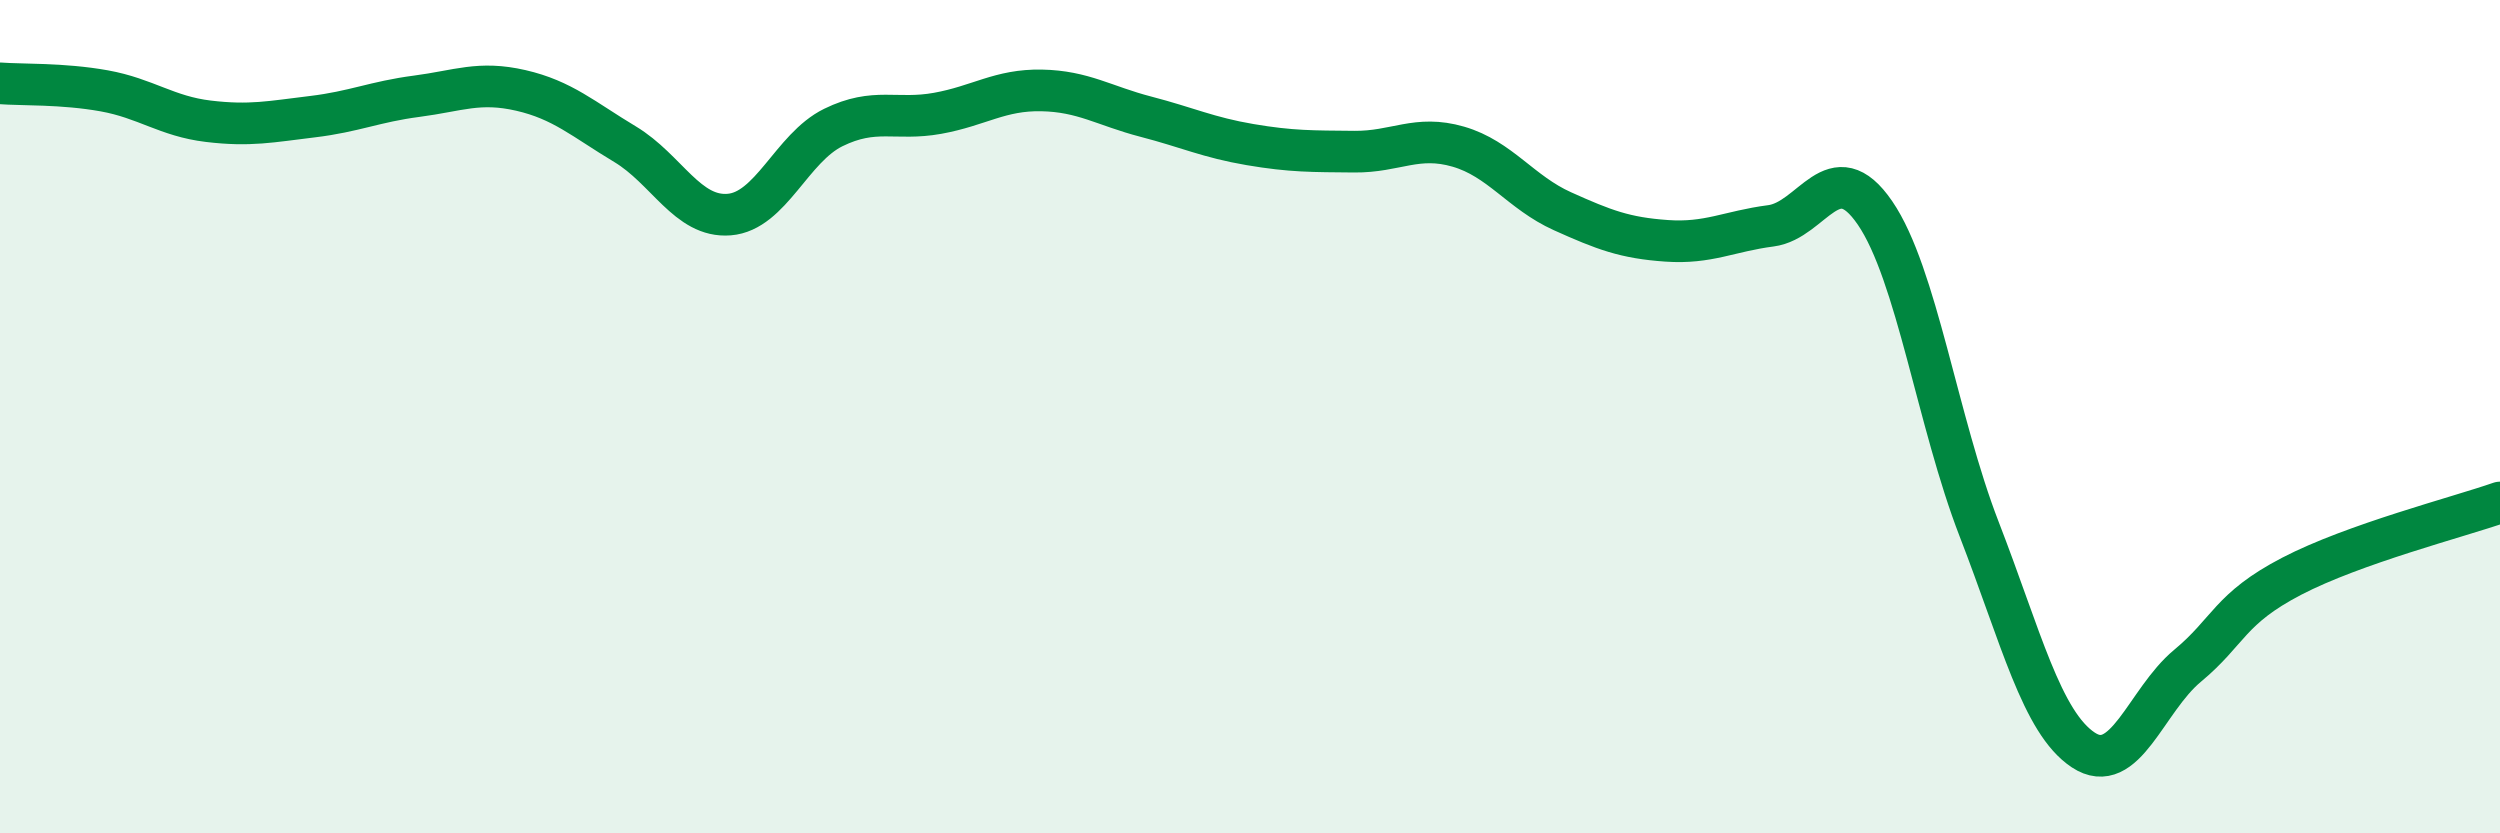
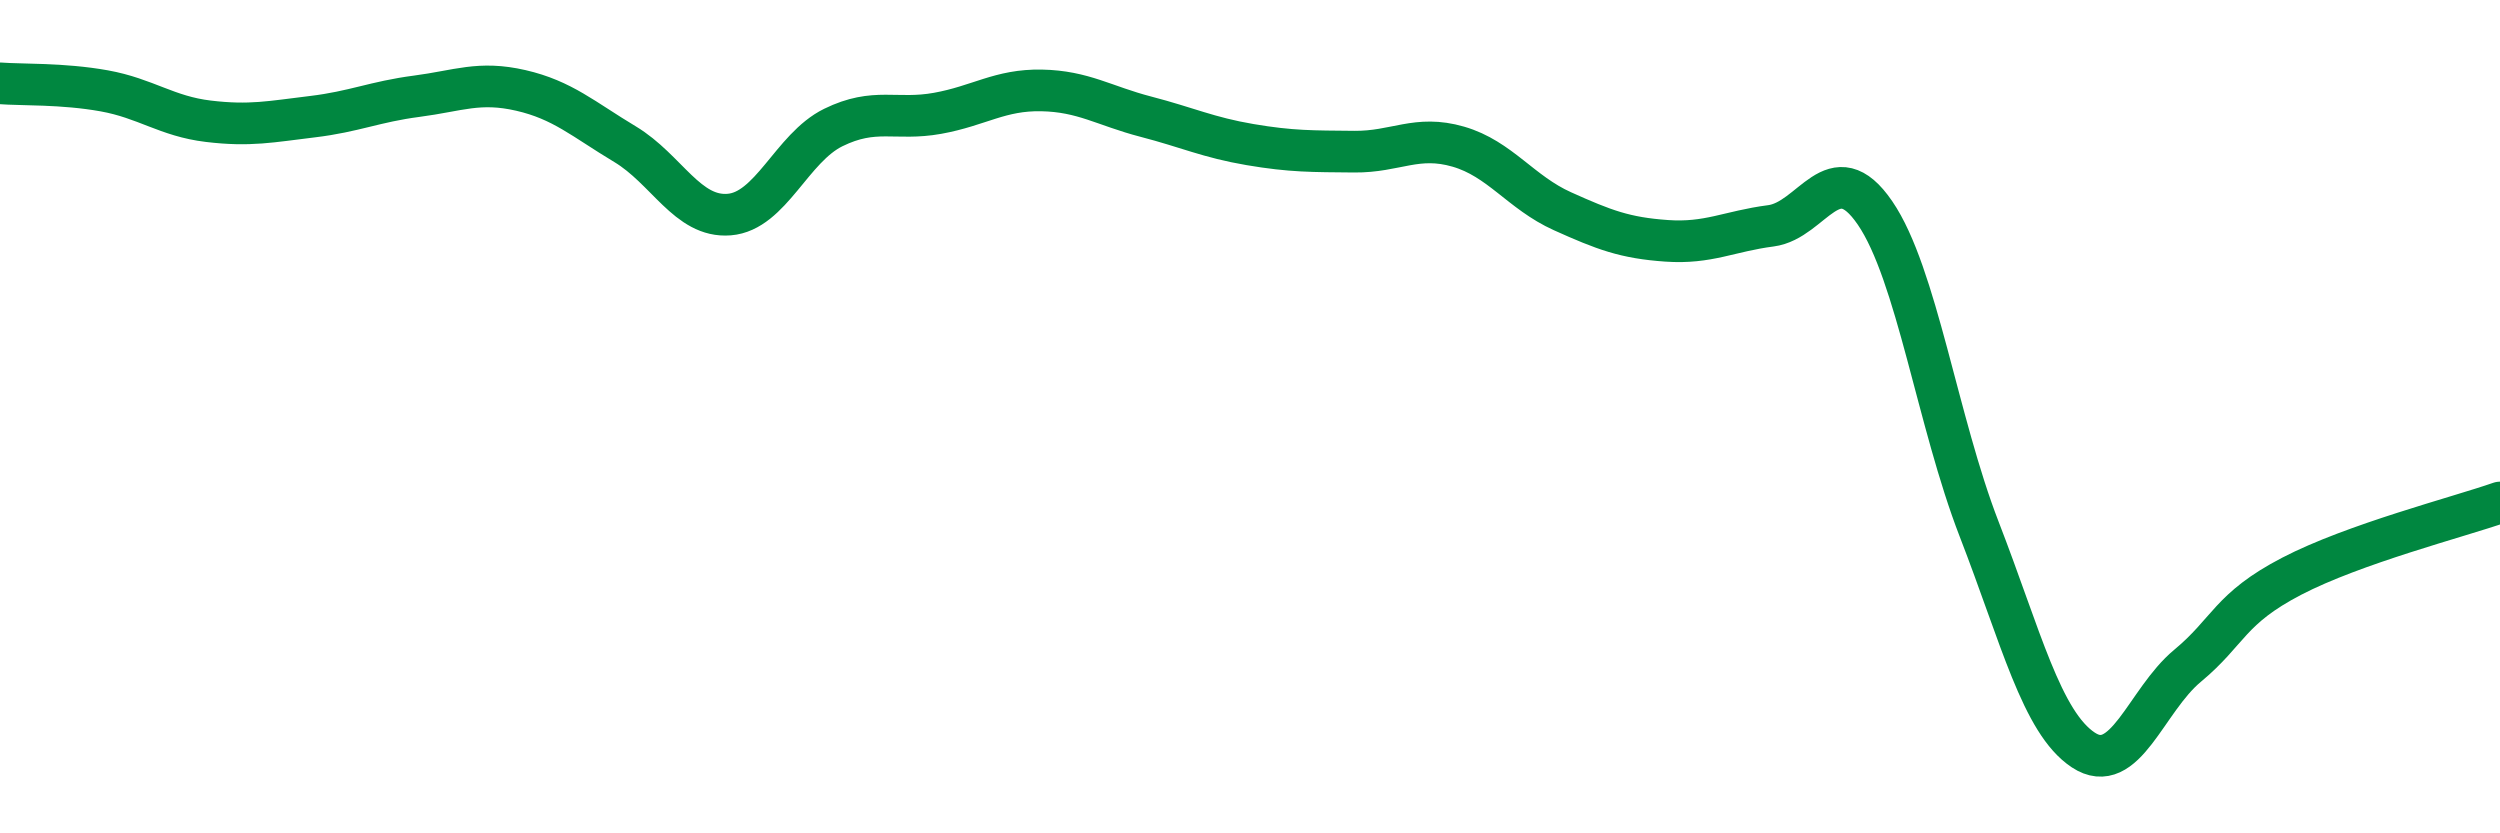
<svg xmlns="http://www.w3.org/2000/svg" width="60" height="20" viewBox="0 0 60 20">
-   <path d="M 0,2 C 0.5,2.04 1.5,2 2.5,2.18 C 3.5,2.36 4,2.79 5,2.91 C 6,3.03 6.5,2.92 7.5,2.8 C 8.5,2.68 9,2.44 10,2.31 C 11,2.18 11.5,1.94 12.5,2.17 C 13.5,2.4 14,2.86 15,3.46 C 16,4.06 16.5,5.23 17.5,5.15 C 18.5,5.07 19,3.55 20,3.06 C 21,2.57 21.5,2.9 22.5,2.72 C 23.5,2.54 24,2.15 25,2.17 C 26,2.19 26.5,2.54 27.5,2.8 C 28.5,3.06 29,3.3 30,3.47 C 31,3.64 31.5,3.63 32.5,3.64 C 33.5,3.65 34,3.23 35,3.52 C 36,3.81 36.5,4.62 37.5,5.07 C 38.5,5.52 39,5.71 40,5.78 C 41,5.85 41.5,5.55 42.5,5.42 C 43.5,5.29 44,3.65 45,5.11 C 46,6.57 46.5,10.12 47.5,12.7 C 48.5,15.28 49,17.34 50,18 C 51,18.66 51.5,16.81 52.5,15.98 C 53.5,15.15 53.5,14.61 55,13.83 C 56.5,13.05 59,12.41 60,12.06L60 20L0 20Z" fill="#008740" opacity="0.1" stroke-linecap="round" stroke-linejoin="round" />
  <path d="M 0,2 C 0.5,2.04 1.5,2 2.5,2.18 C 3.5,2.36 4,2.79 5,2.91 C 6,3.03 6.5,2.92 7.5,2.8 C 8.5,2.68 9,2.44 10,2.31 C 11,2.18 11.5,1.94 12.5,2.17 C 13.5,2.4 14,2.86 15,3.46 C 16,4.06 16.5,5.23 17.5,5.15 C 18.5,5.07 19,3.55 20,3.06 C 21,2.57 21.5,2.9 22.5,2.72 C 23.5,2.54 24,2.15 25,2.17 C 26,2.19 26.5,2.54 27.5,2.8 C 28.5,3.06 29,3.3 30,3.47 C 31,3.64 31.5,3.63 32.5,3.64 C 33.5,3.65 34,3.23 35,3.52 C 36,3.81 36.5,4.62 37.5,5.07 C 38.5,5.52 39,5.71 40,5.78 C 41,5.85 41.5,5.55 42.5,5.42 C 43.5,5.29 44,3.65 45,5.11 C 46,6.57 46.5,10.12 47.5,12.7 C 48.5,15.28 49,17.34 50,18 C 51,18.66 51.5,16.81 52.5,15.98 C 53.5,15.15 53.5,14.61 55,13.83 C 56.5,13.05 59,12.41 60,12.06" stroke="#008740" stroke-width="1" fill="none" stroke-linecap="round" stroke-linejoin="round" />
</svg>